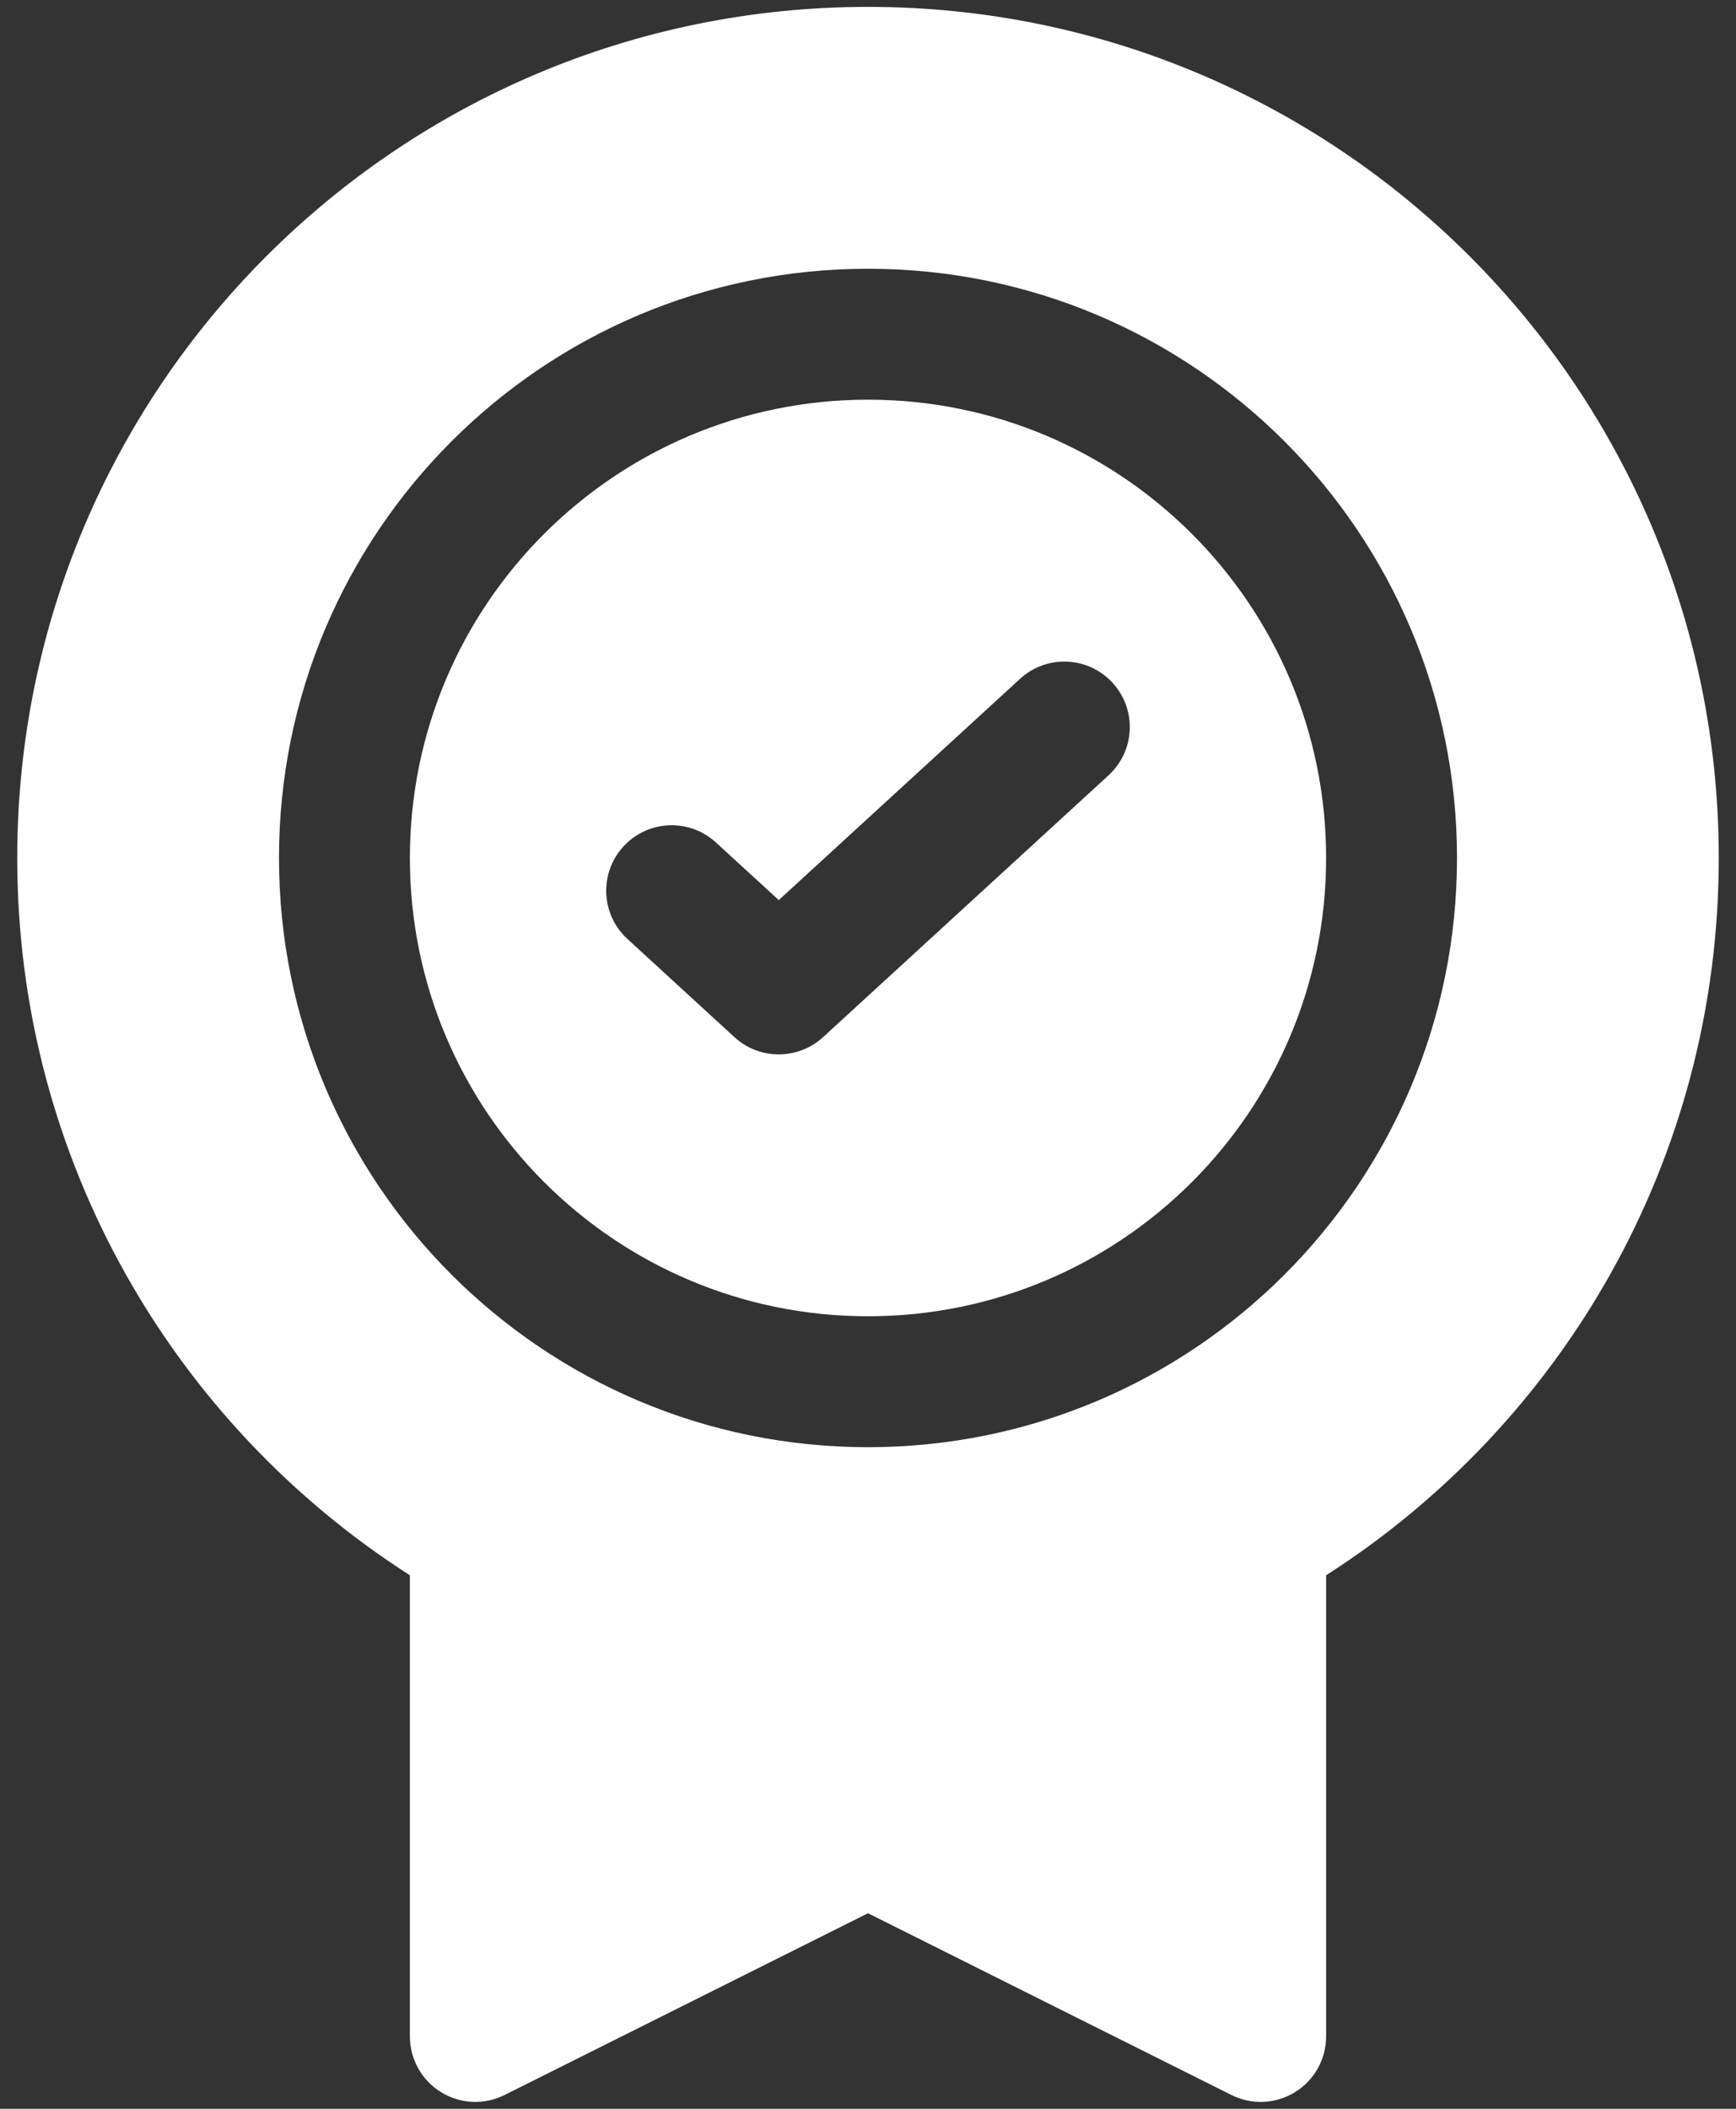
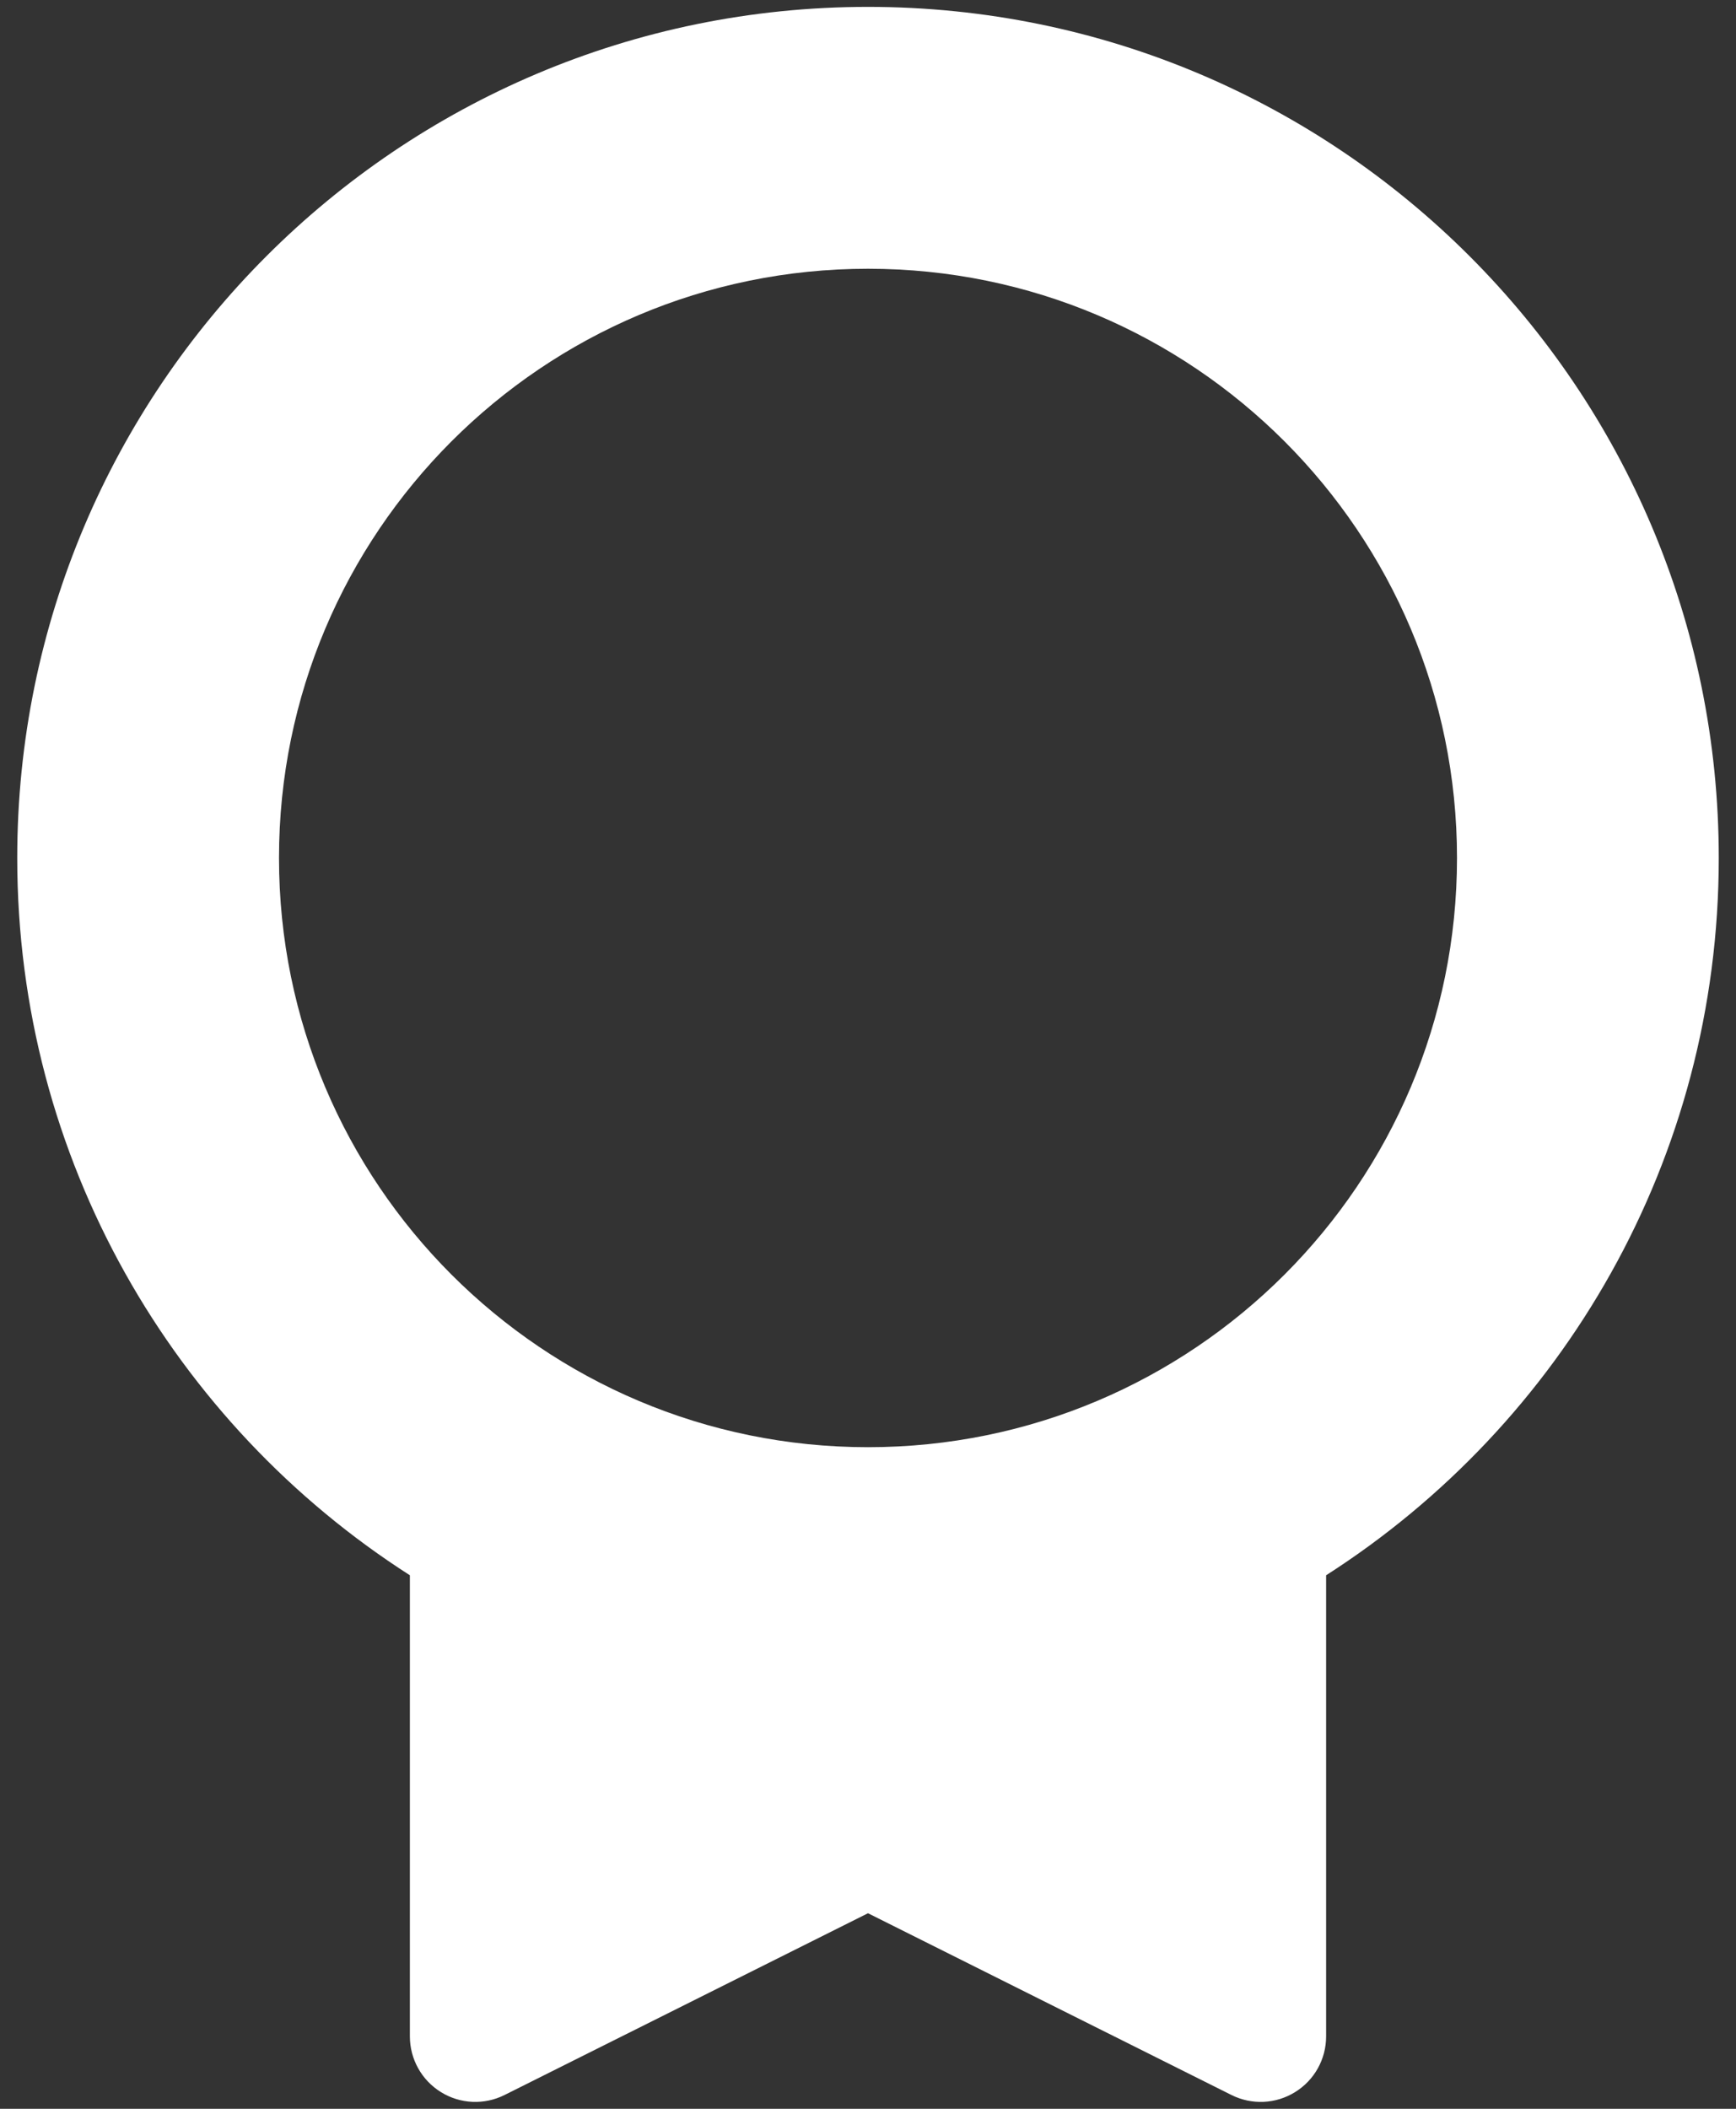
<svg xmlns="http://www.w3.org/2000/svg" width="28" height="34" viewBox="0 0 28 34" fill="none">
  <rect x="0" y="0" width="28" height="34" fill="#333333" stroke="none" />
-   <path fill-rule="evenodd" clip-rule="evenodd" d="M21.389 13.833C21.389 17.914 18.081 21.222 14 21.222C9.919 21.222 6.611 17.914 6.611 13.833C6.611 9.752 9.919 6.444 14 6.444C18.081 6.444 21.389 9.752 21.389 13.833ZM17.88 12.5L13.274 16.723C12.87 17.092 12.251 17.092 11.847 16.723L10.12 15.139C9.69 14.745 9.661 14.078 10.055 13.648C10.449 13.218 11.117 13.189 11.547 13.583L12.561 14.512L16.453 10.944C16.883 10.55 17.551 10.579 17.945 11.009C18.339 11.439 18.31 12.106 17.88 12.5Z" fill="white" />
  <path fill-rule="evenodd" clip-rule="evenodd" d="M14 0.111C6.421 0.111 0.278 6.255 0.278 13.833C0.278 18.691 2.802 22.96 6.611 25.398V32.833C6.611 33.199 6.801 33.539 7.112 33.731C7.423 33.924 7.812 33.941 8.139 33.777L14 30.847L19.861 33.777C20.189 33.941 20.577 33.924 20.888 33.731C21.2 33.539 21.389 33.199 21.389 32.833V25.398C25.198 22.96 27.722 18.691 27.722 13.833C27.722 6.255 21.579 0.111 14 0.111ZM14 23.333C19.247 23.333 23.5 19.08 23.5 13.833C23.5 8.587 19.247 4.333 14 4.333C8.753 4.333 4.5 8.587 4.5 13.833C4.5 19.08 8.753 23.333 14 23.333Z" fill="white" />
</svg>